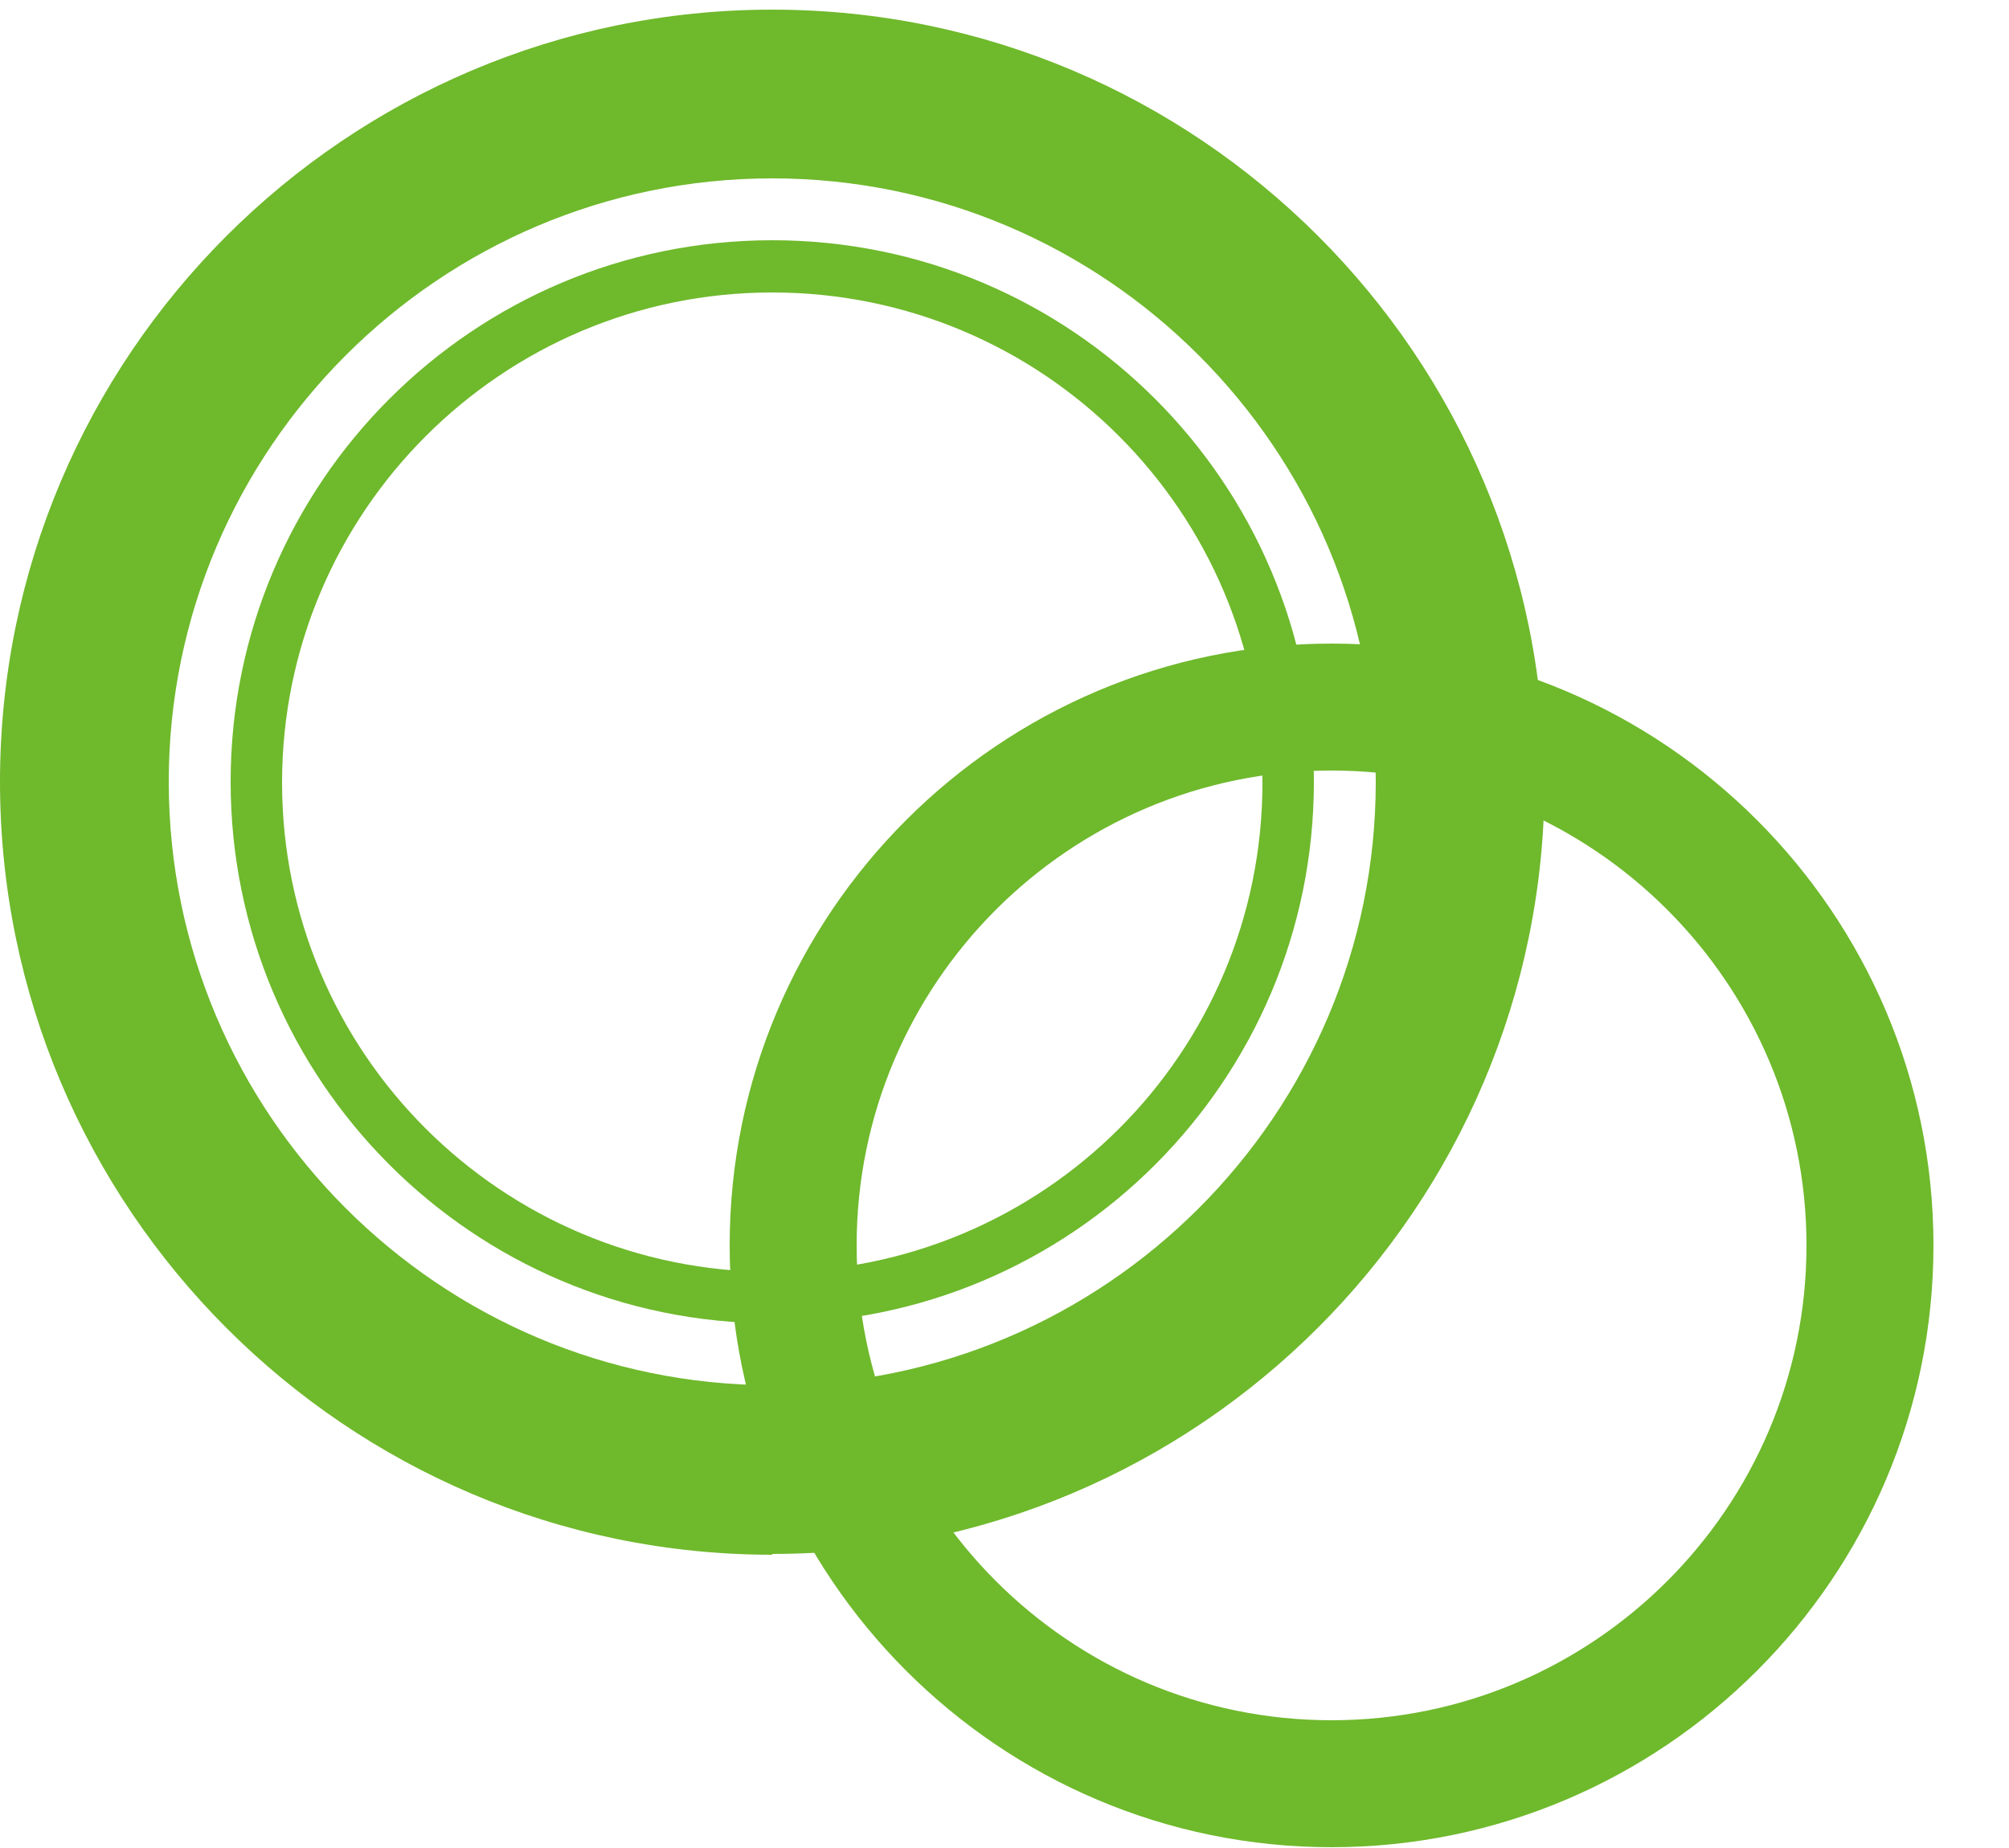
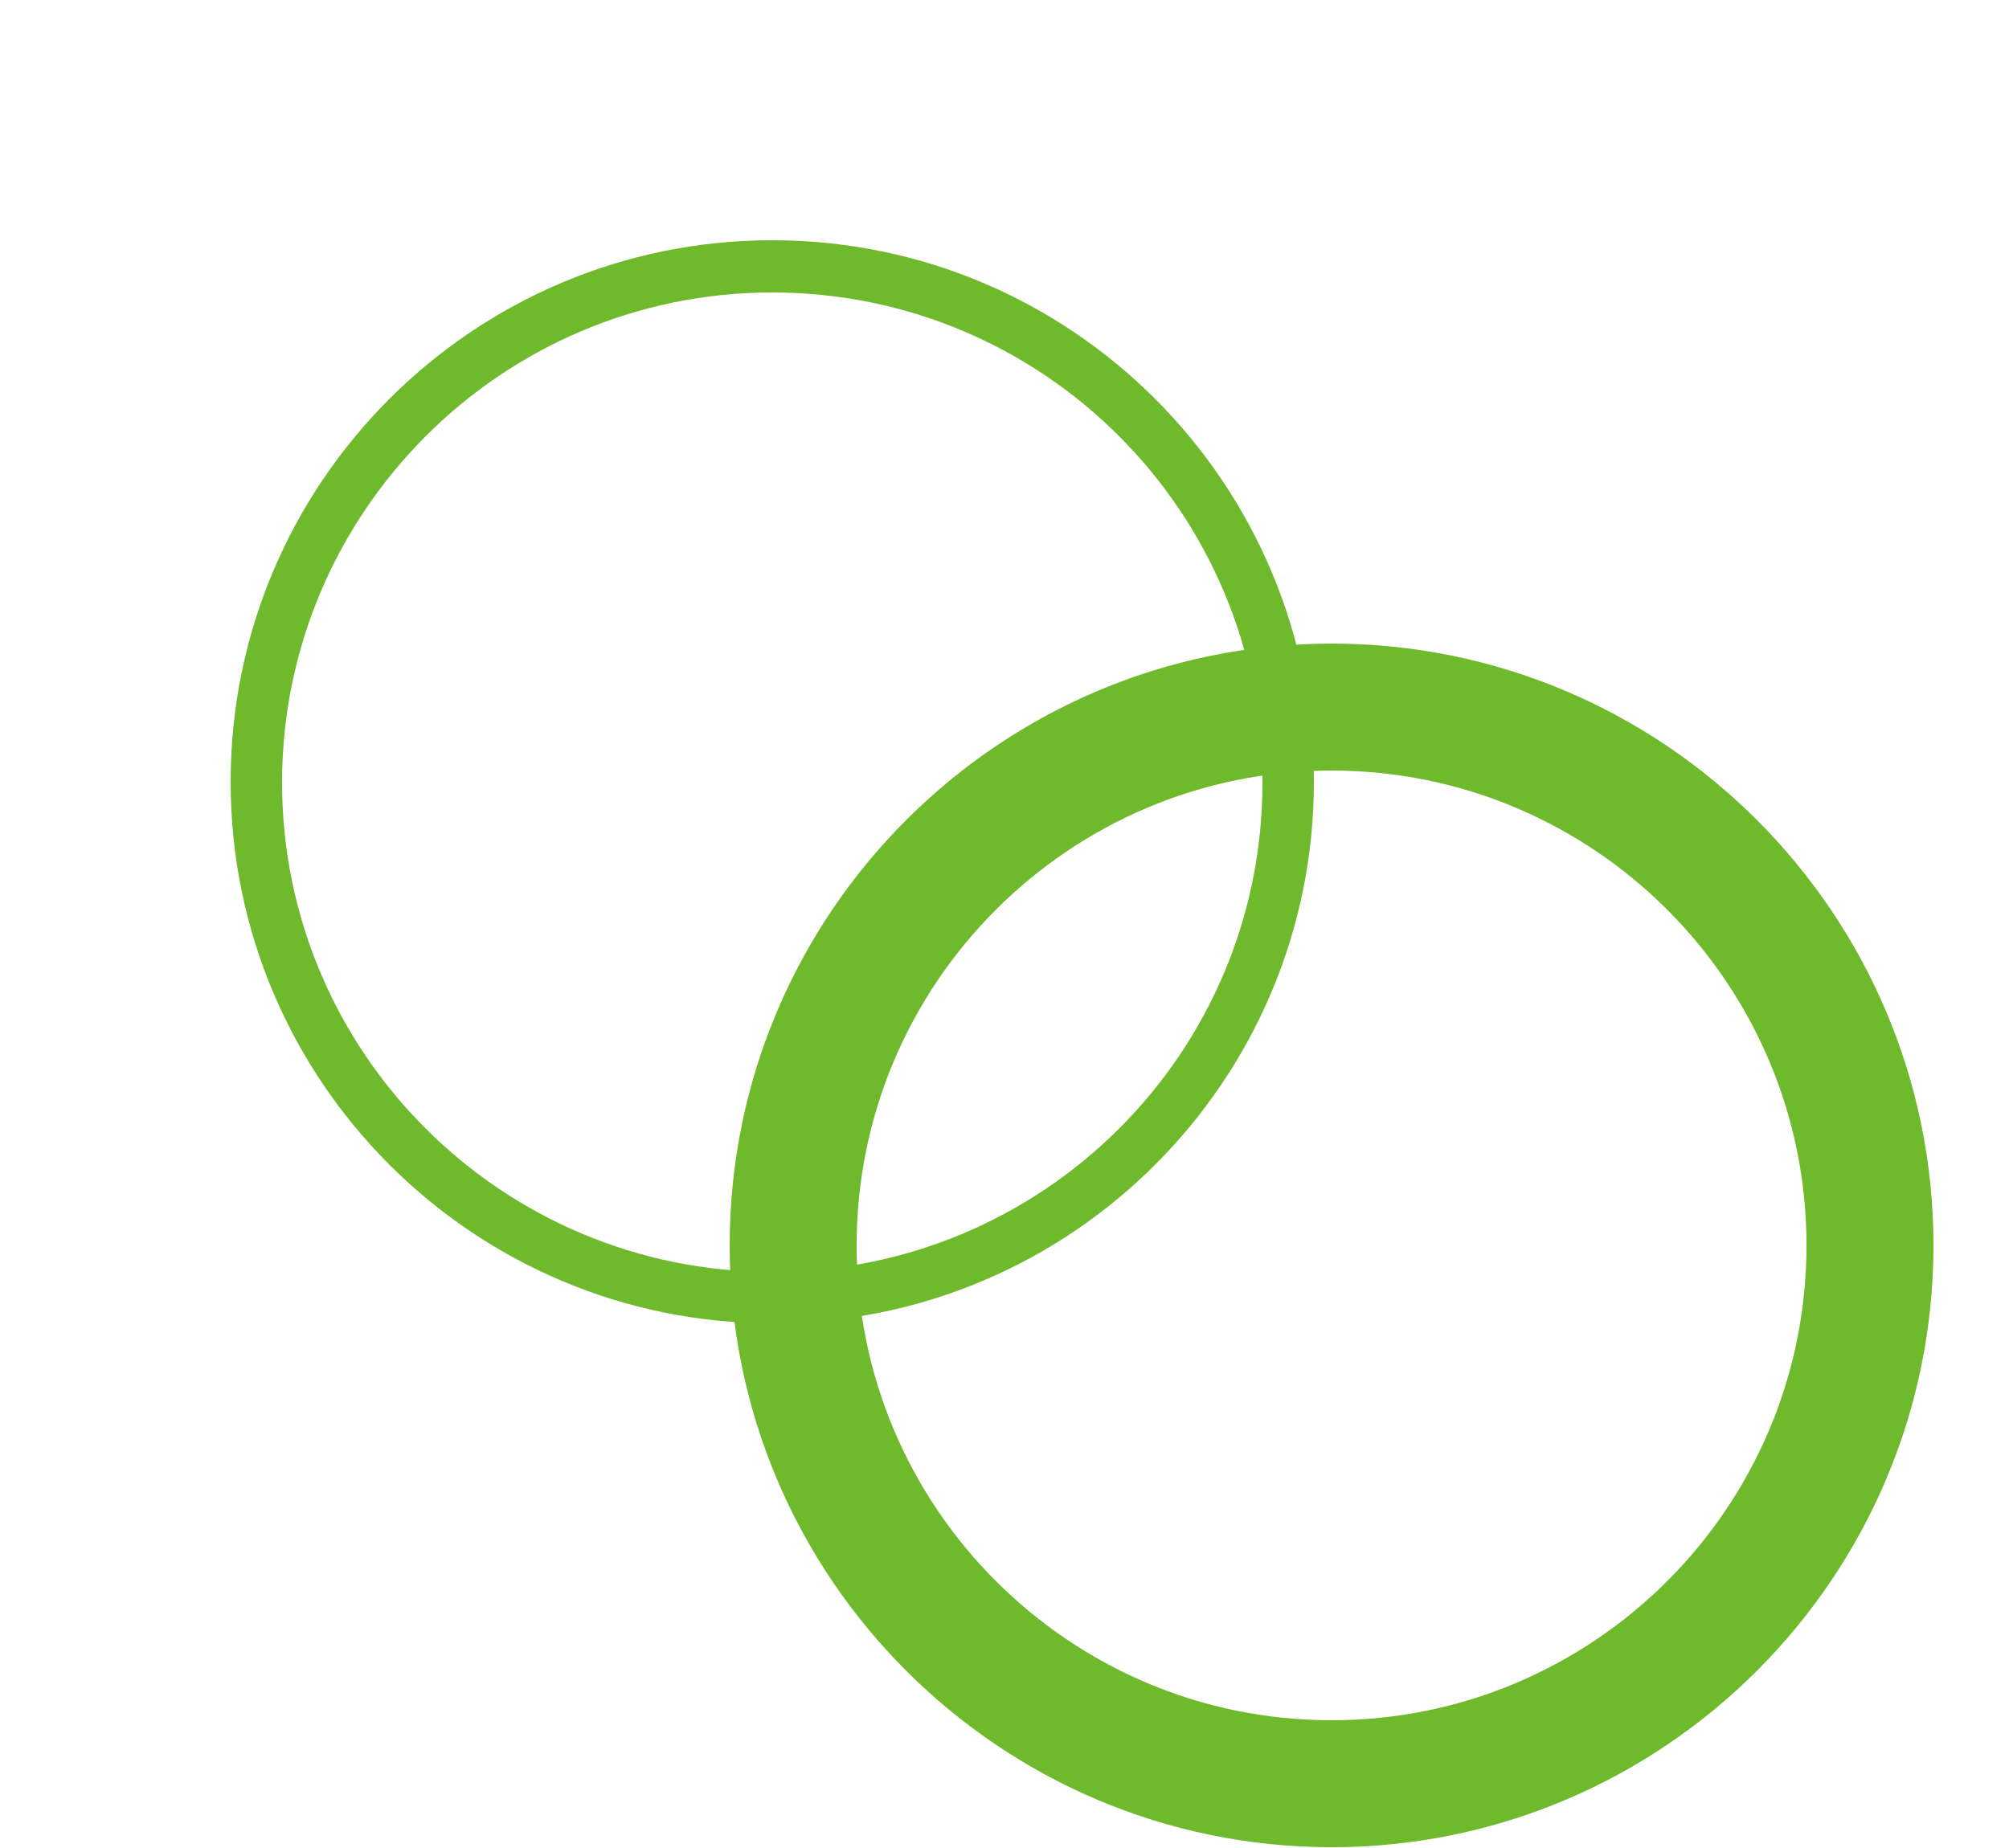
<svg xmlns="http://www.w3.org/2000/svg" width="25" height="23" version="1.1" viewBox="0 0 25 23">
  <g isolation="isolate">
    <g id="layer1" data-name="layer2">
      <g>
-         <path d="M9.61,3.64c3.37,0,6.1,2.73,6.1,6.1s-2.73,6.09-6.1,6.09-6.1-2.73-6.1-6.09,2.73-6.1,6.1-6.1M9.61,2.99c-3.72,0-6.74,3.02-6.74,6.74s3.02,6.74,6.74,6.74,6.74-3.02,6.74-6.74-3.02-6.74-6.74-6.74h0Z" fill="#6fb92c" mix-blend-mode="screen" stroke-width="0" />
-         <path d="M9.61,19.35C4.31,19.35,0,15.03,0,9.73S4.31.12,9.61.12s9.61,4.31,9.61,9.61-4.31,9.61-9.61,9.61ZM9.61,2.22c-4.14,0-7.51,3.37-7.51,7.51s3.37,7.51,7.51,7.51,7.51-3.37,7.51-7.51-3.37-7.51-7.51-7.51Z" fill="#6fb92c" mix-blend-mode="screen" stroke-width="0" />
+         <path d="M9.61,3.64c3.37,0,6.1,2.73,6.1,6.1s-2.73,6.09-6.1,6.09-6.1-2.73-6.1-6.09,2.73-6.1,6.1-6.1M9.61,2.99c-3.72,0-6.74,3.02-6.74,6.74s3.02,6.74,6.74,6.74,6.74-3.02,6.74-6.74-3.02-6.74-6.74-6.74h0" fill="#6fb92c" mix-blend-mode="screen" stroke-width="0" />
        <path d="M16.57,22.99c-4.13,0-7.49-3.36-7.49-7.49s3.36-7.49,7.49-7.49,7.49,3.36,7.49,7.49-3.36,7.49-7.49,7.49ZM16.57,9.59c-3.26,0-5.91,2.65-5.91,5.91s2.65,5.91,5.91,5.91,5.91-2.65,5.91-5.91-2.65-5.91-5.91-5.91Z" fill="#6fb92c" mix-blend-mode="screen" stroke-width="0" />
      </g>
    </g>
  </g>
</svg>